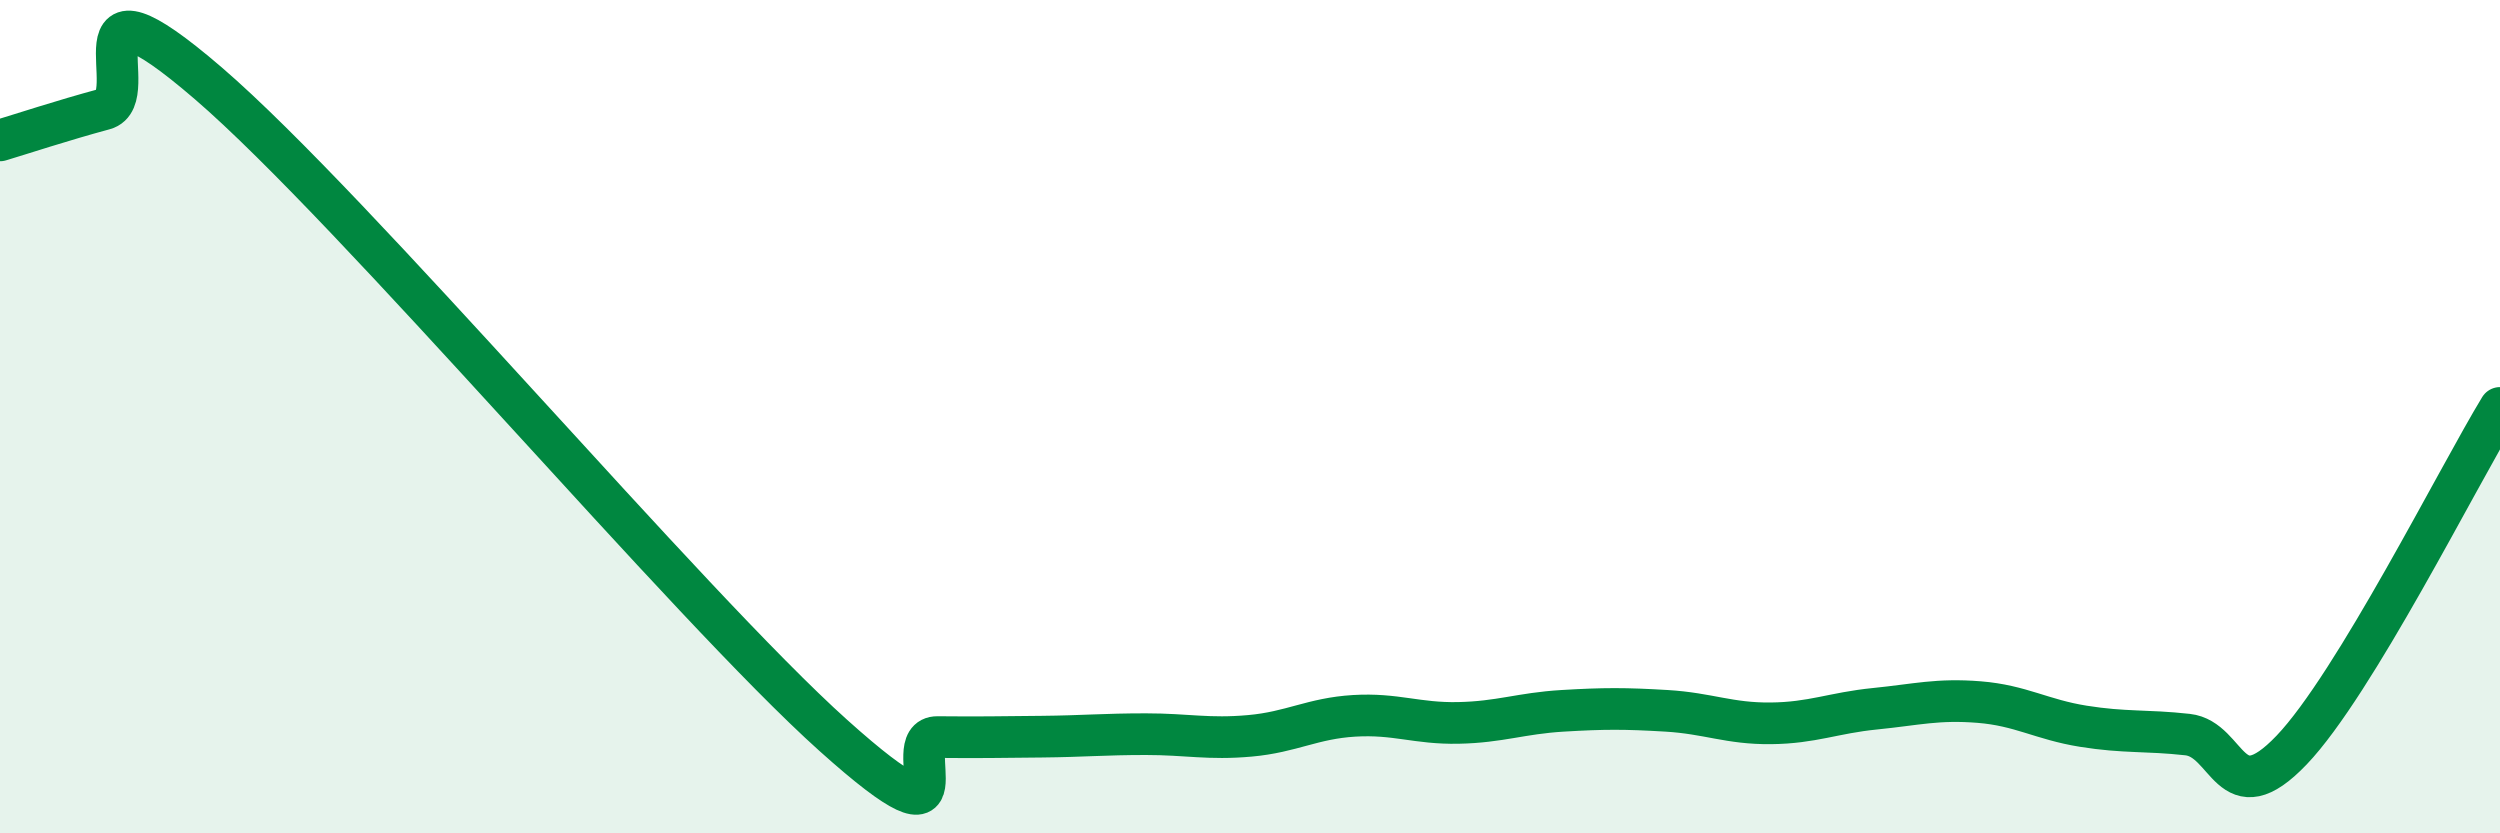
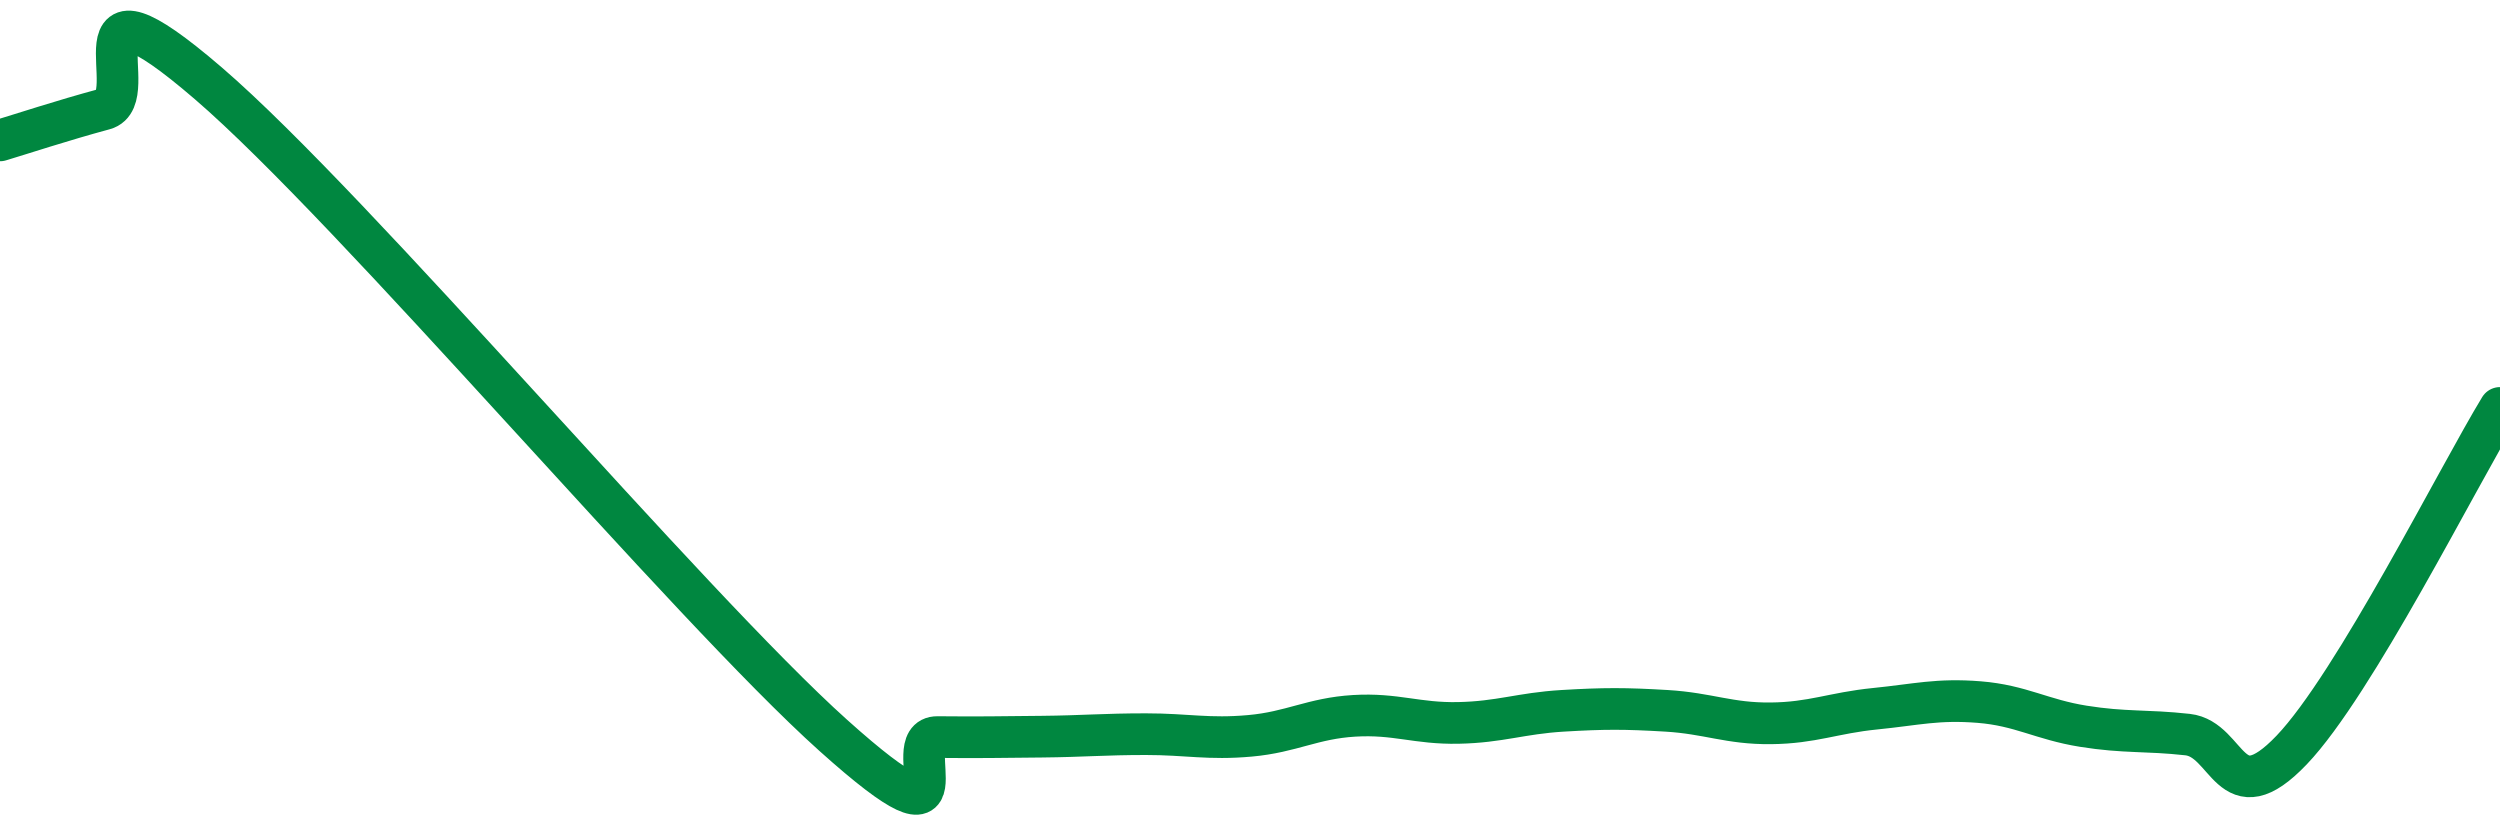
<svg xmlns="http://www.w3.org/2000/svg" width="60" height="20" viewBox="0 0 60 20">
-   <path d="M 0,3.37 C 0.5,3.22 1.5,2.89 2.5,2.62 C 3.5,2.35 1.5,-1.01 5,2 C 8.5,5.01 16.5,14.51 20,17.65 C 23.5,20.79 21.5,17.68 22.5,17.69 C 23.5,17.7 24,17.69 25,17.68 C 26,17.67 26.5,17.62 27.5,17.62 C 28.5,17.62 29,17.75 30,17.66 C 31,17.57 31.5,17.24 32.5,17.18 C 33.5,17.12 34,17.37 35,17.35 C 36,17.33 36.5,17.12 37.5,17.06 C 38.5,17 39,17 40,17.06 C 41,17.12 41.5,17.37 42.5,17.36 C 43.5,17.35 44,17.11 45,17.01 C 46,16.91 46.5,16.77 47.5,16.85 C 48.5,16.93 49,17.27 50,17.43 C 51,17.59 51.5,17.52 52.5,17.63 C 53.5,17.74 53.5,19.57 55,18 C 56.5,16.43 59,11.43 60,9.79L60 20L0 20Z" fill="#008740" opacity="0.1" stroke-linecap="round" stroke-linejoin="round" />
  <path d="M 0,3.37 C 0.5,3.22 1.5,2.89 2.5,2.62 C 3.5,2.35 1.5,-1.01 5,2 C 8.5,5.01 16.5,14.51 20,17.65 C 23.5,20.79 21.5,17.68 22.5,17.69 C 23.5,17.7 24,17.69 25,17.68 C 26,17.67 26.5,17.62 27.5,17.62 C 28.5,17.62 29,17.75 30,17.66 C 31,17.57 31.5,17.24 32.5,17.18 C 33.5,17.12 34,17.37 35,17.35 C 36,17.33 36.5,17.12 37.5,17.06 C 38.5,17 39,17 40,17.06 C 41,17.12 41.5,17.37 42.5,17.36 C 43.5,17.35 44,17.11 45,17.01 C 46,16.91 46.5,16.77 47.5,16.85 C 48.5,16.93 49,17.27 50,17.43 C 51,17.59 51.5,17.52 52.5,17.63 C 53.5,17.74 53.5,19.57 55,18 C 56.5,16.43 59,11.43 60,9.79" stroke="#008740" stroke-width="1" fill="none" stroke-linecap="round" stroke-linejoin="round" />
</svg>